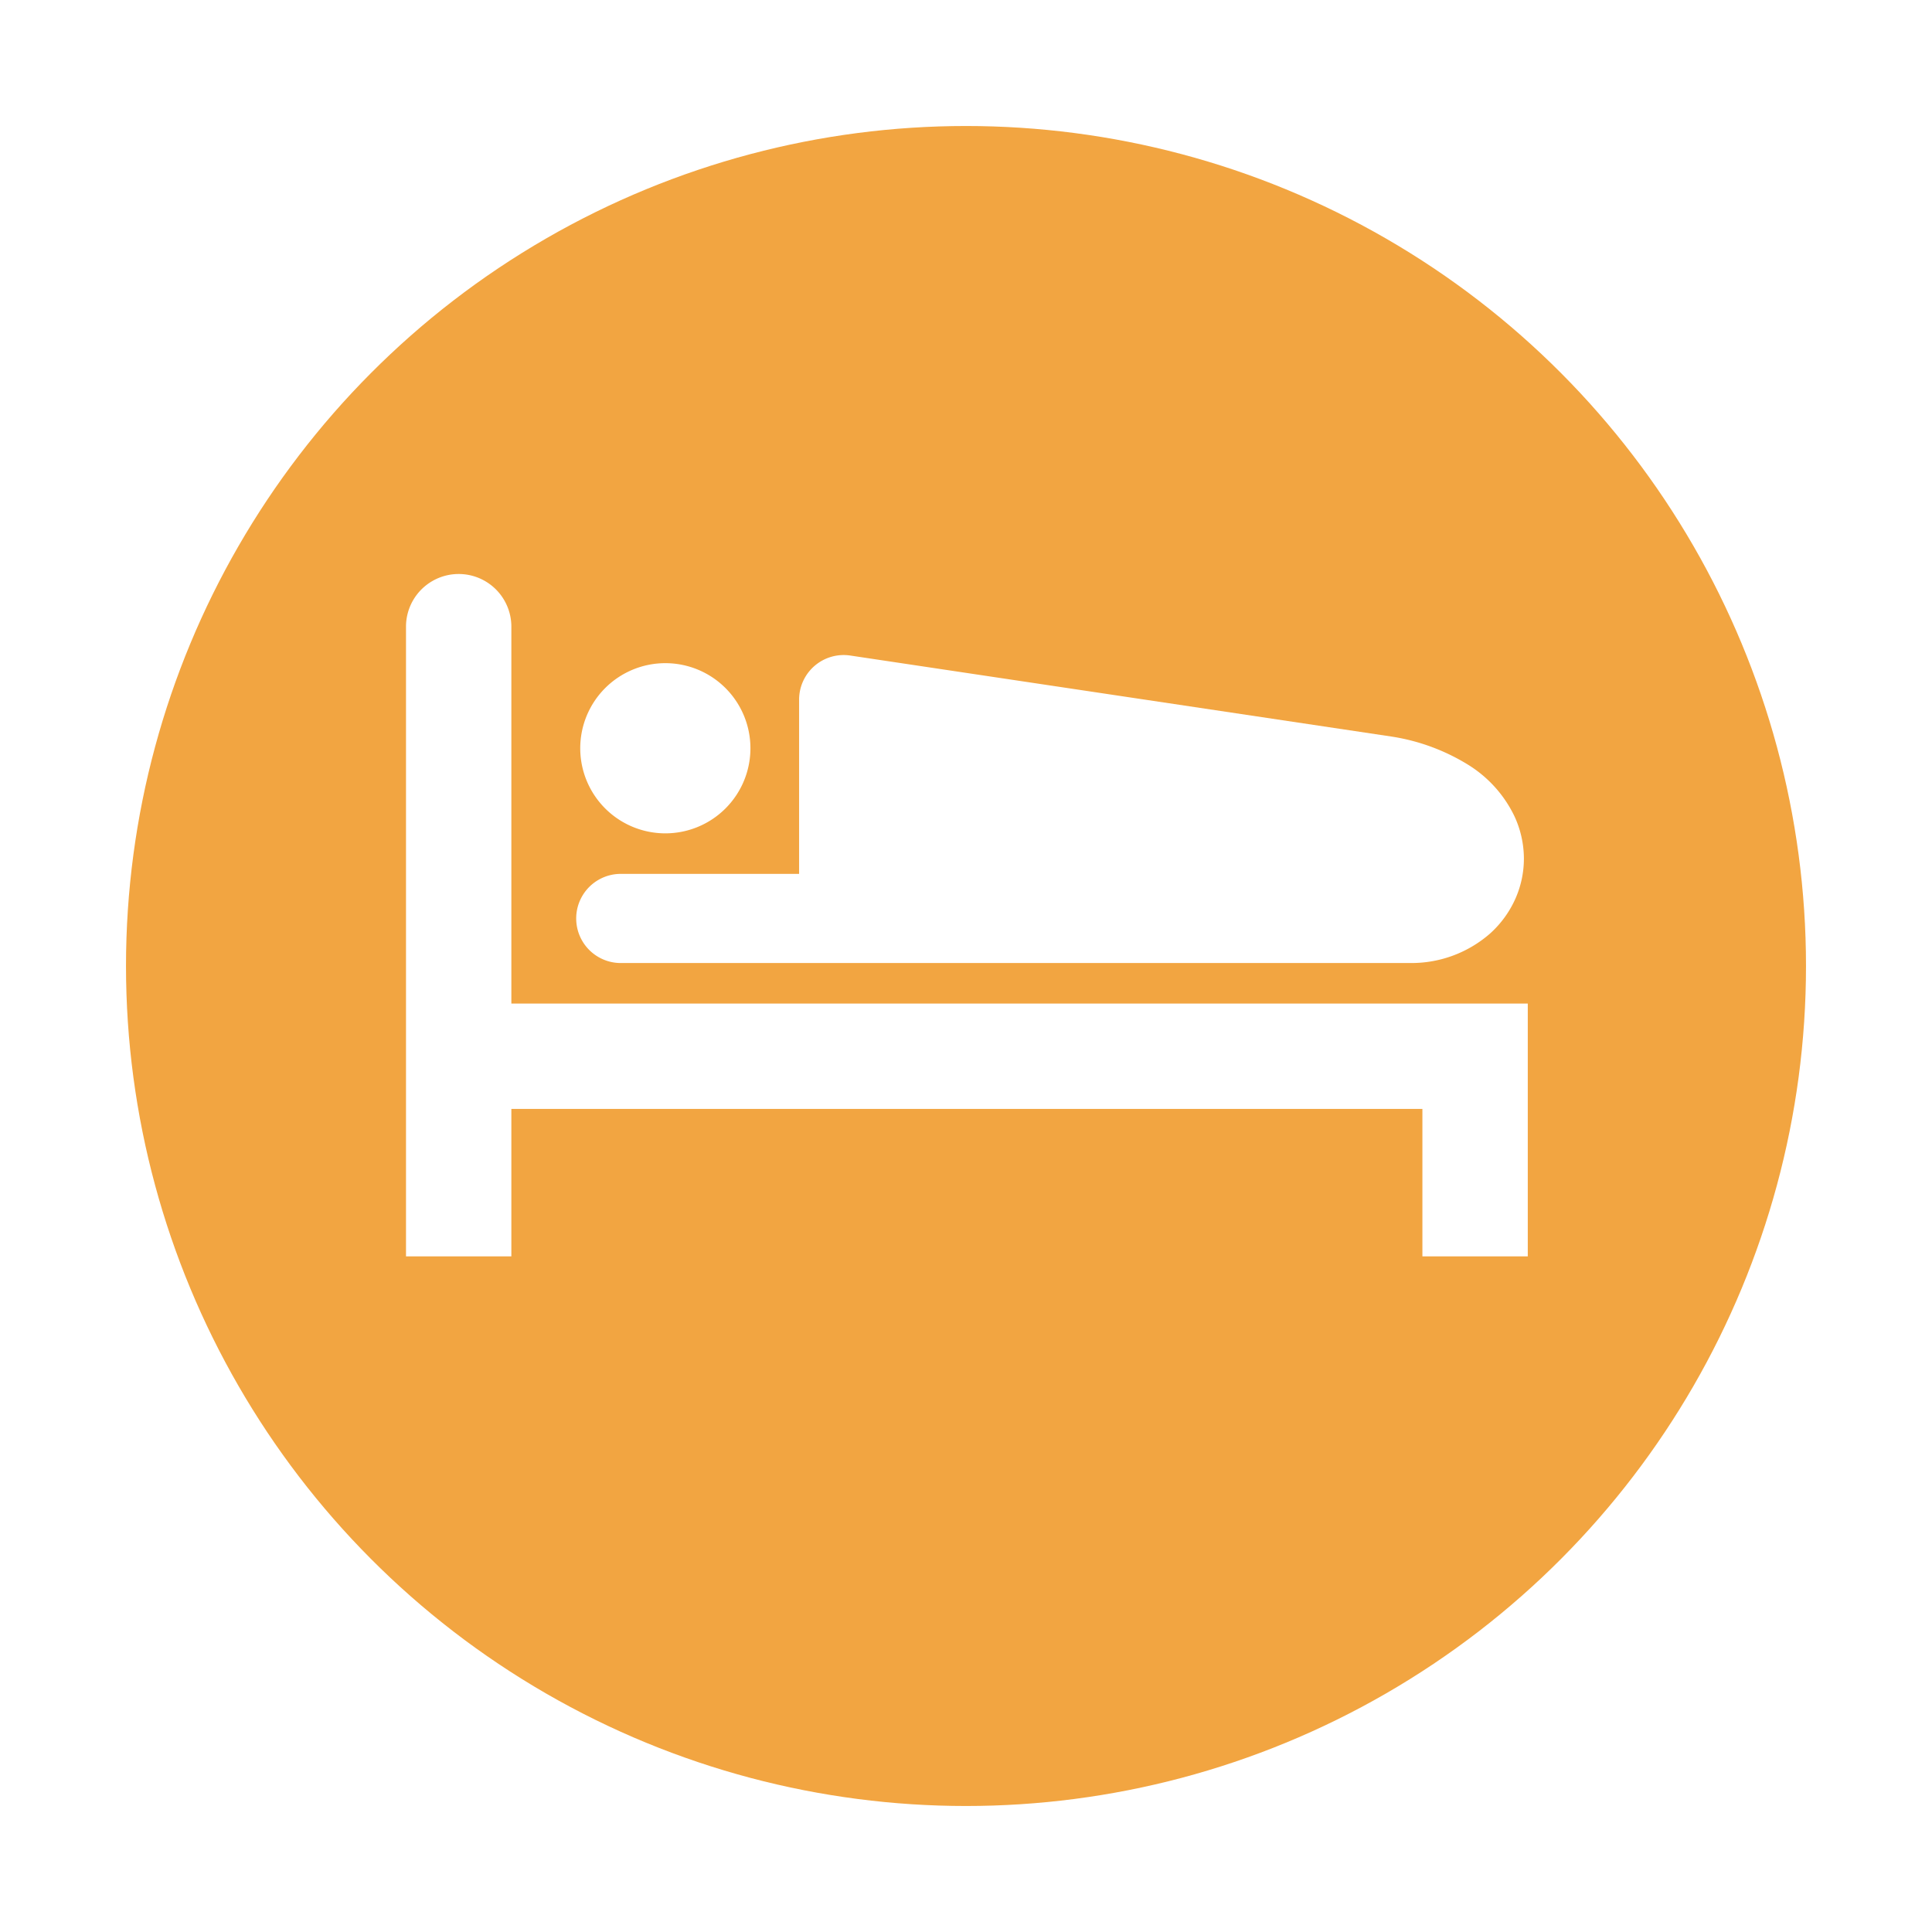
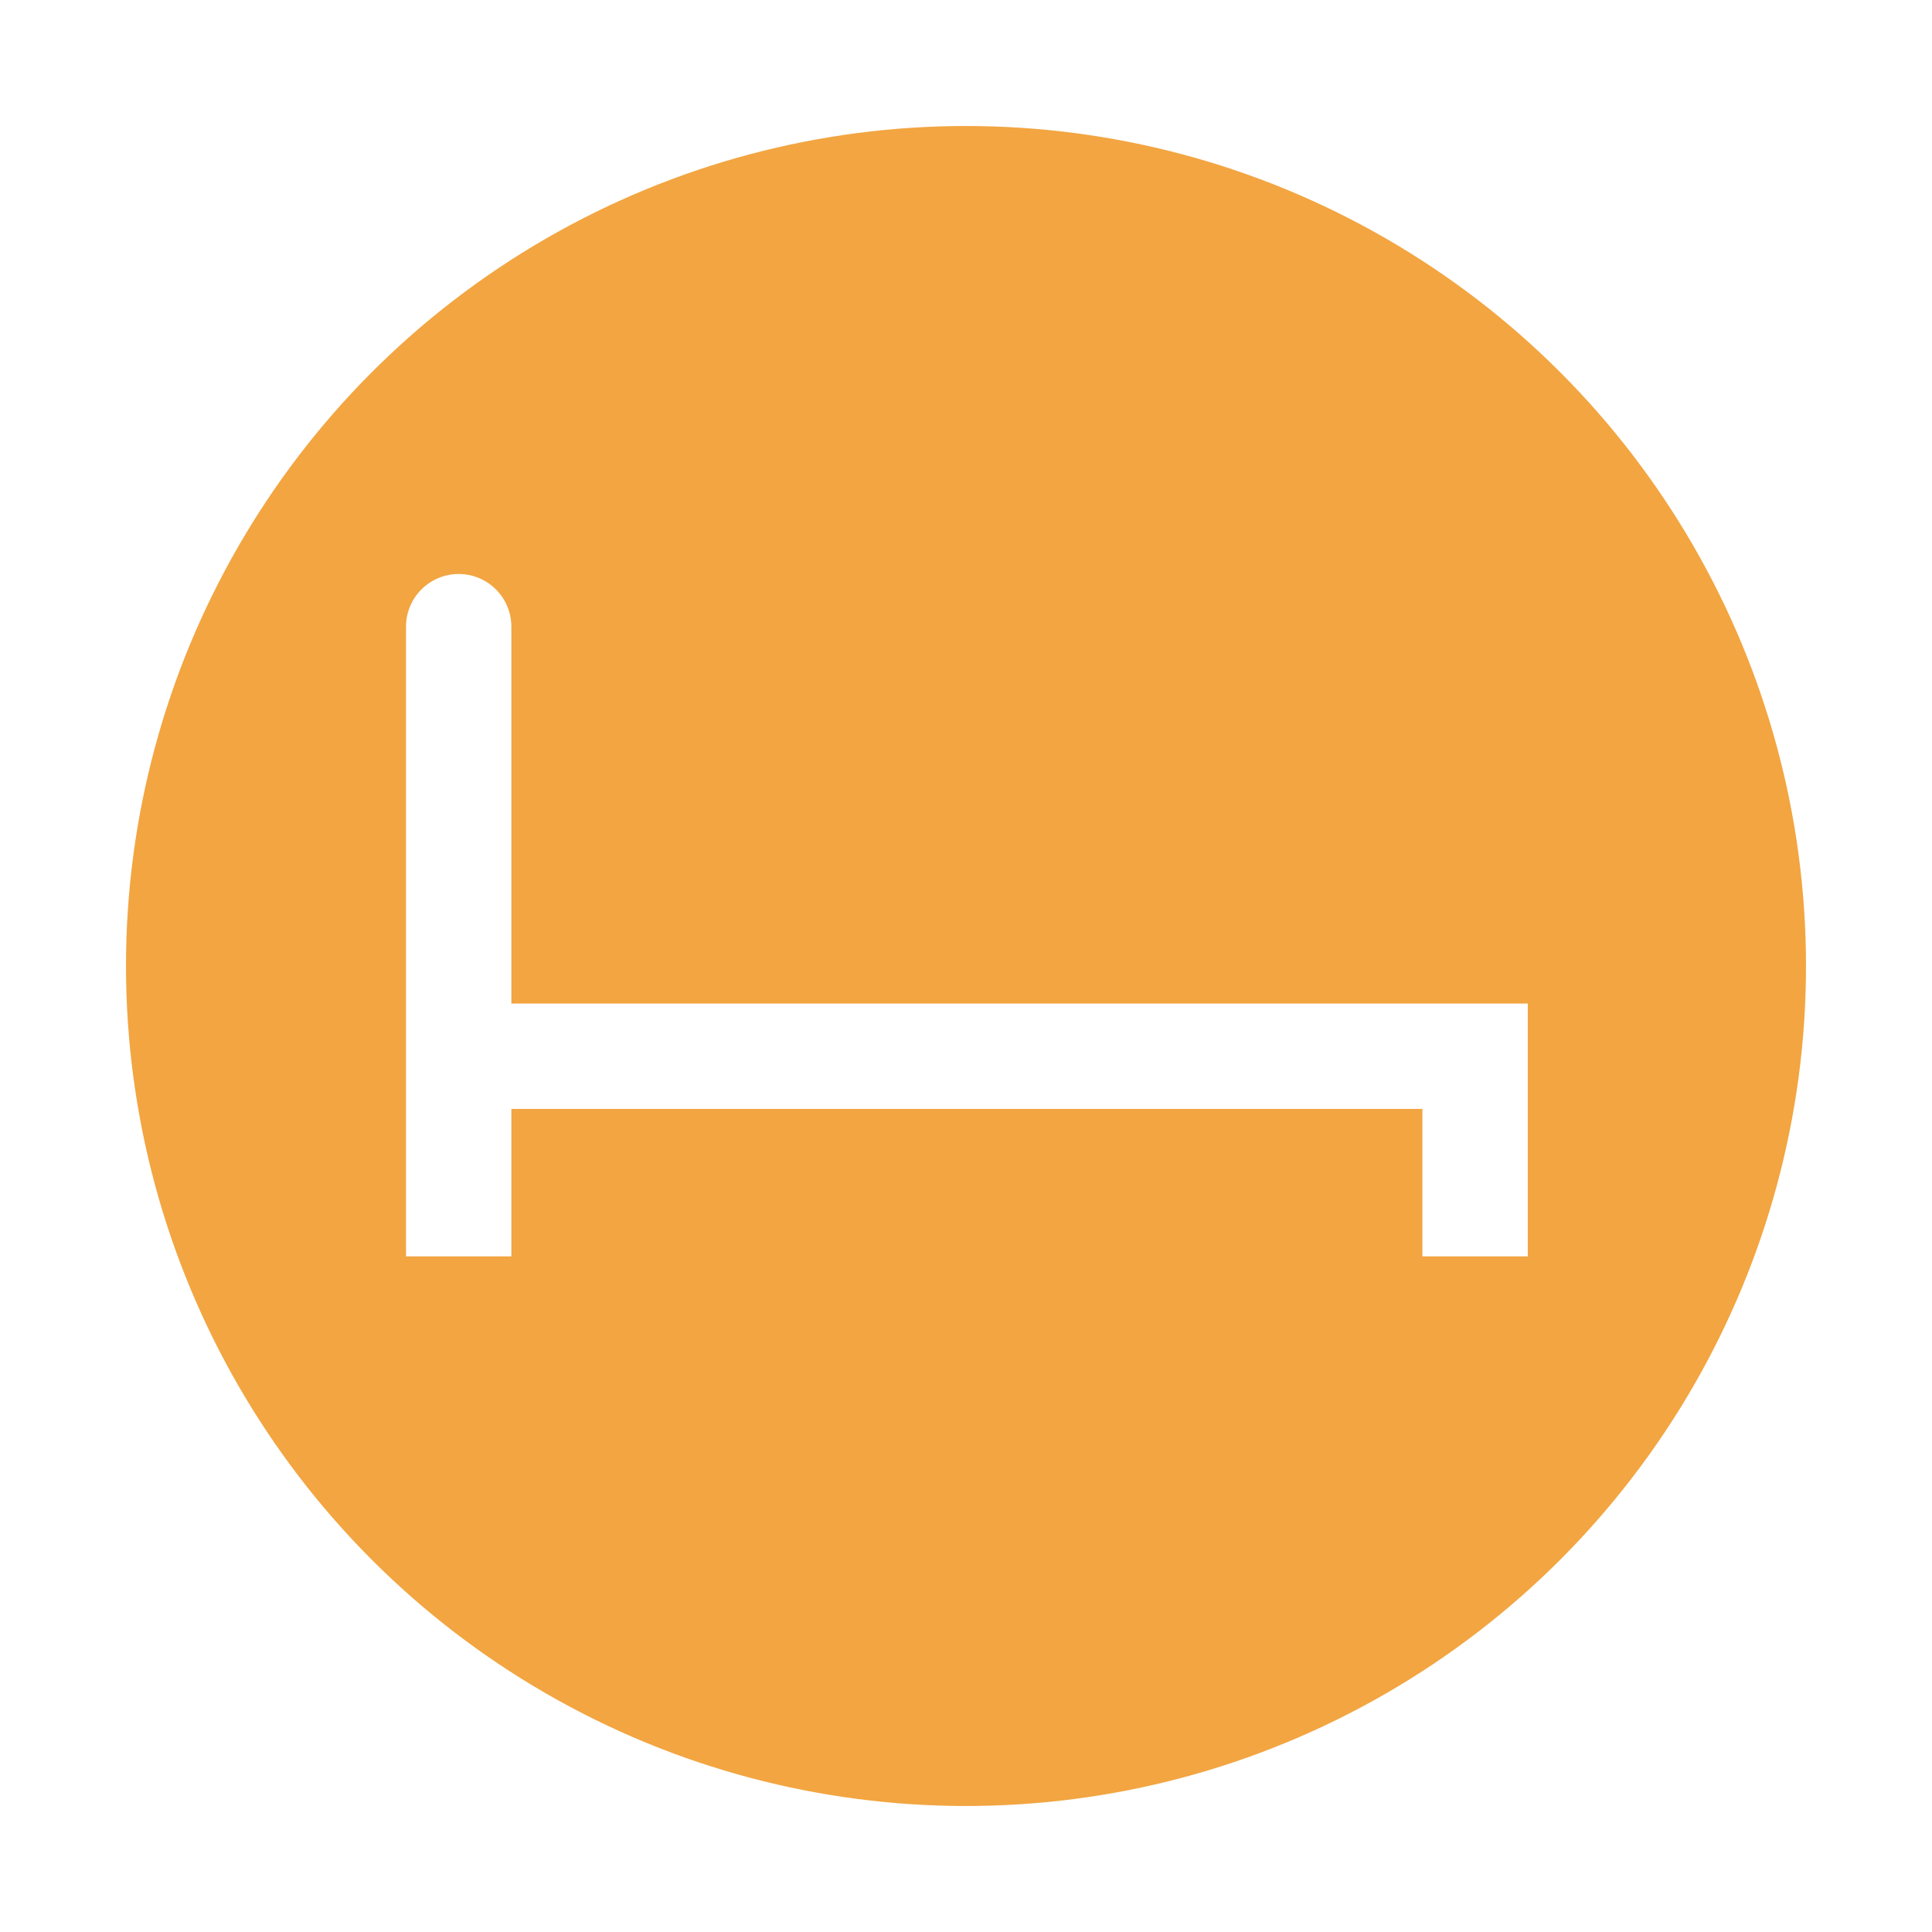
<svg xmlns="http://www.w3.org/2000/svg" width="138" height="138" viewBox="0 0 138 138">
  <defs>
    <filter id="楕円形_17" x="0" y="0" width="138" height="138" filterUnits="userSpaceOnUse">
      <feOffset dy="3" input="SourceAlpha" />
      <feGaussianBlur stdDeviation="3" result="blur" />
      <feFlood flood-opacity="0.161" />
      <feComposite operator="in" in2="blur" />
      <feComposite in="SourceGraphic" />
    </filter>
  </defs>
  <g id="icon_pagetitle_nyuin" transform="translate(-1068 -2361)">
    <g transform="matrix(1, 0, 0, 1, 1068, 2361)" filter="url(#楕円形_17)">
      <circle id="楕円形_17-2" data-name="楕円形 17" cx="60" cy="60" r="60" transform="translate(9 6)" fill="#f2a541" />
    </g>
    <g id="宿泊アイコン2" transform="translate(1097 2402)">
-       <path id="パス_80" data-name="パス 80" d="M85.611,153.109a6.078,6.078,0,1,0-6.078-6.078A6.078,6.078,0,0,0,85.611,153.109Z" transform="translate(-67.087 -134.584)" fill="#fff" />
-       <path id="パス_81" data-name="パス 81" d="M80.868,159.249H137.2a8.514,8.514,0,0,0,5.774-2.118,7.392,7.392,0,0,0,1.762-2.4,7.072,7.072,0,0,0,.641-2.935,7.23,7.23,0,0,0-.674-3.027,8.8,8.8,0,0,0-3.278-3.661,14.632,14.632,0,0,0-5.393-2.016l-.1-.016-38.67-5.789a3.185,3.185,0,0,0-3.656,3.151v12.445H80.868a3.184,3.184,0,0,0,0,6.368Z" transform="translate(-65.527 -131.463)" fill="#fff" />
      <path id="パス_82" data-name="パス 82" d="M7.526,130.941V104.023a3.763,3.763,0,1,0-7.526,0V149H7.526V138.468H72.6V149h7.527V130.941Z" transform="translate(0 -100.26)" fill="#fff" />
    </g>
  </g>
</svg>